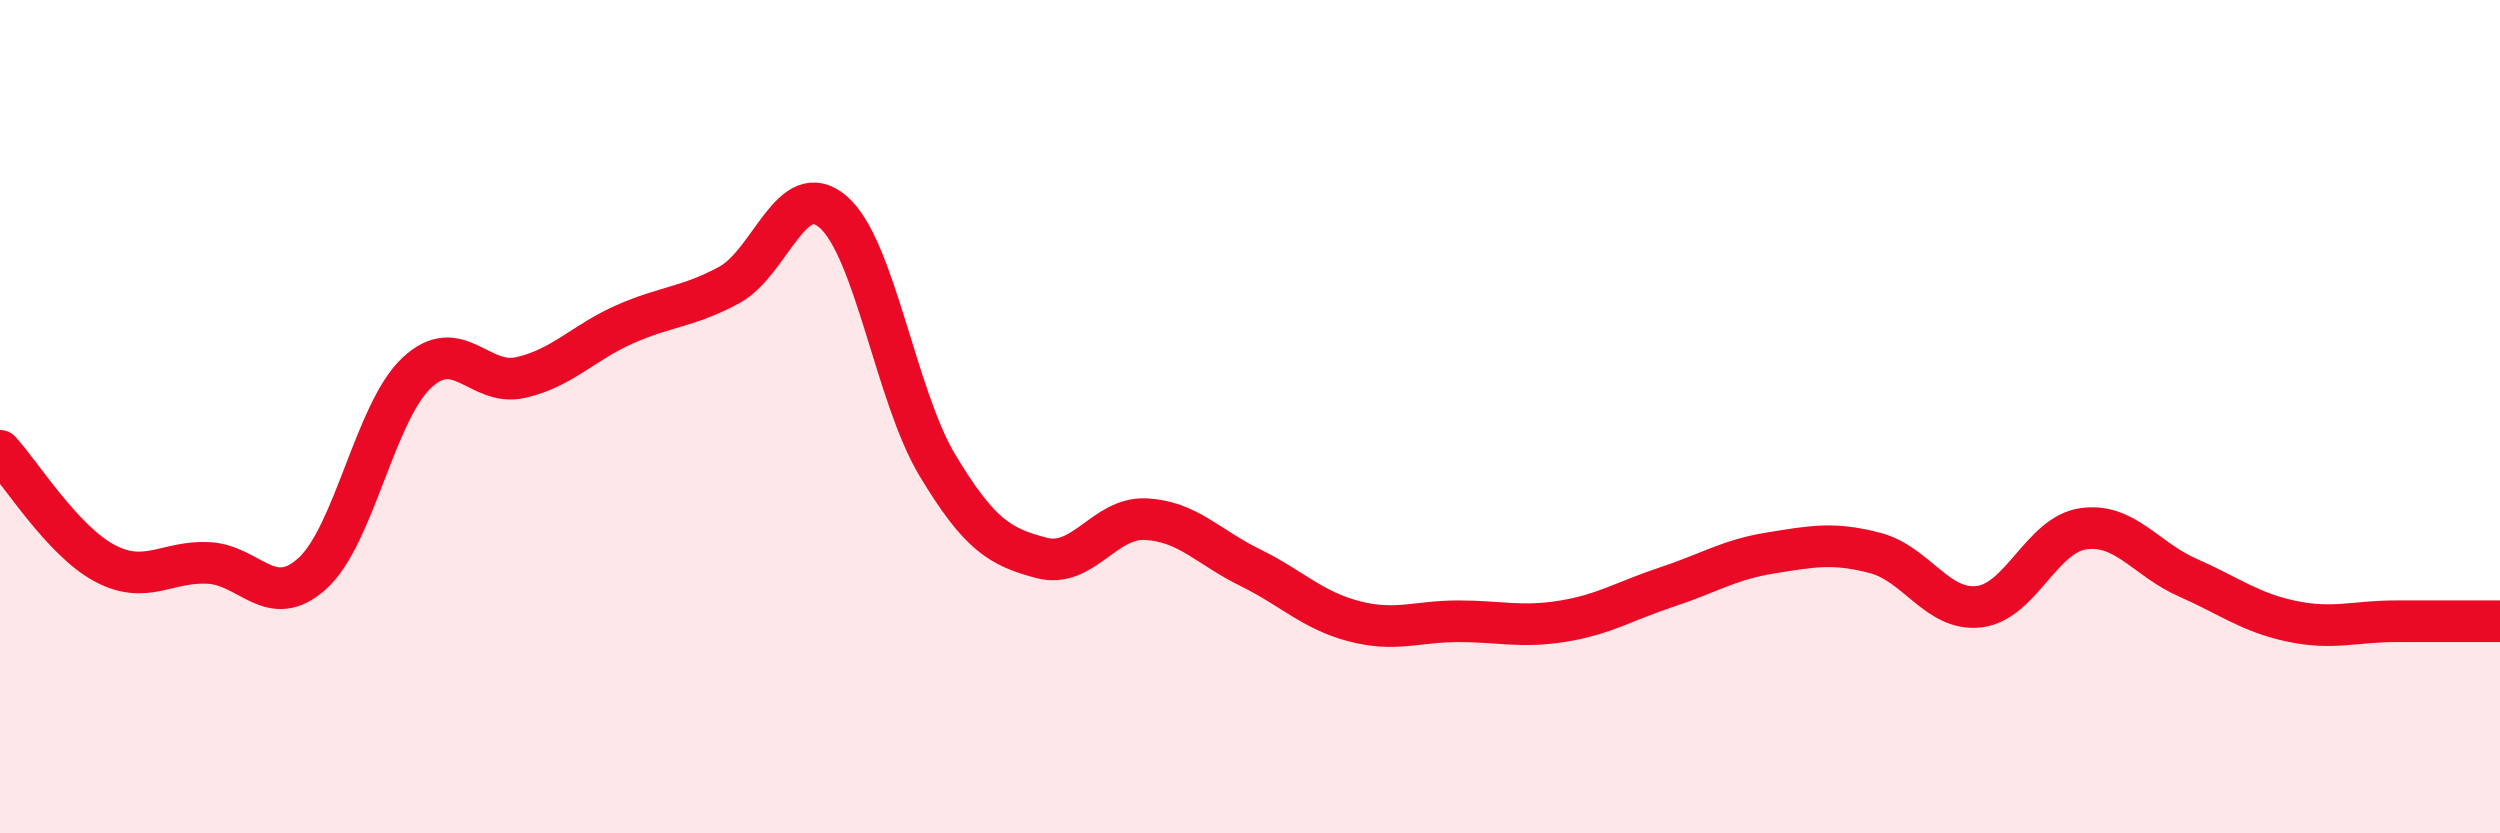
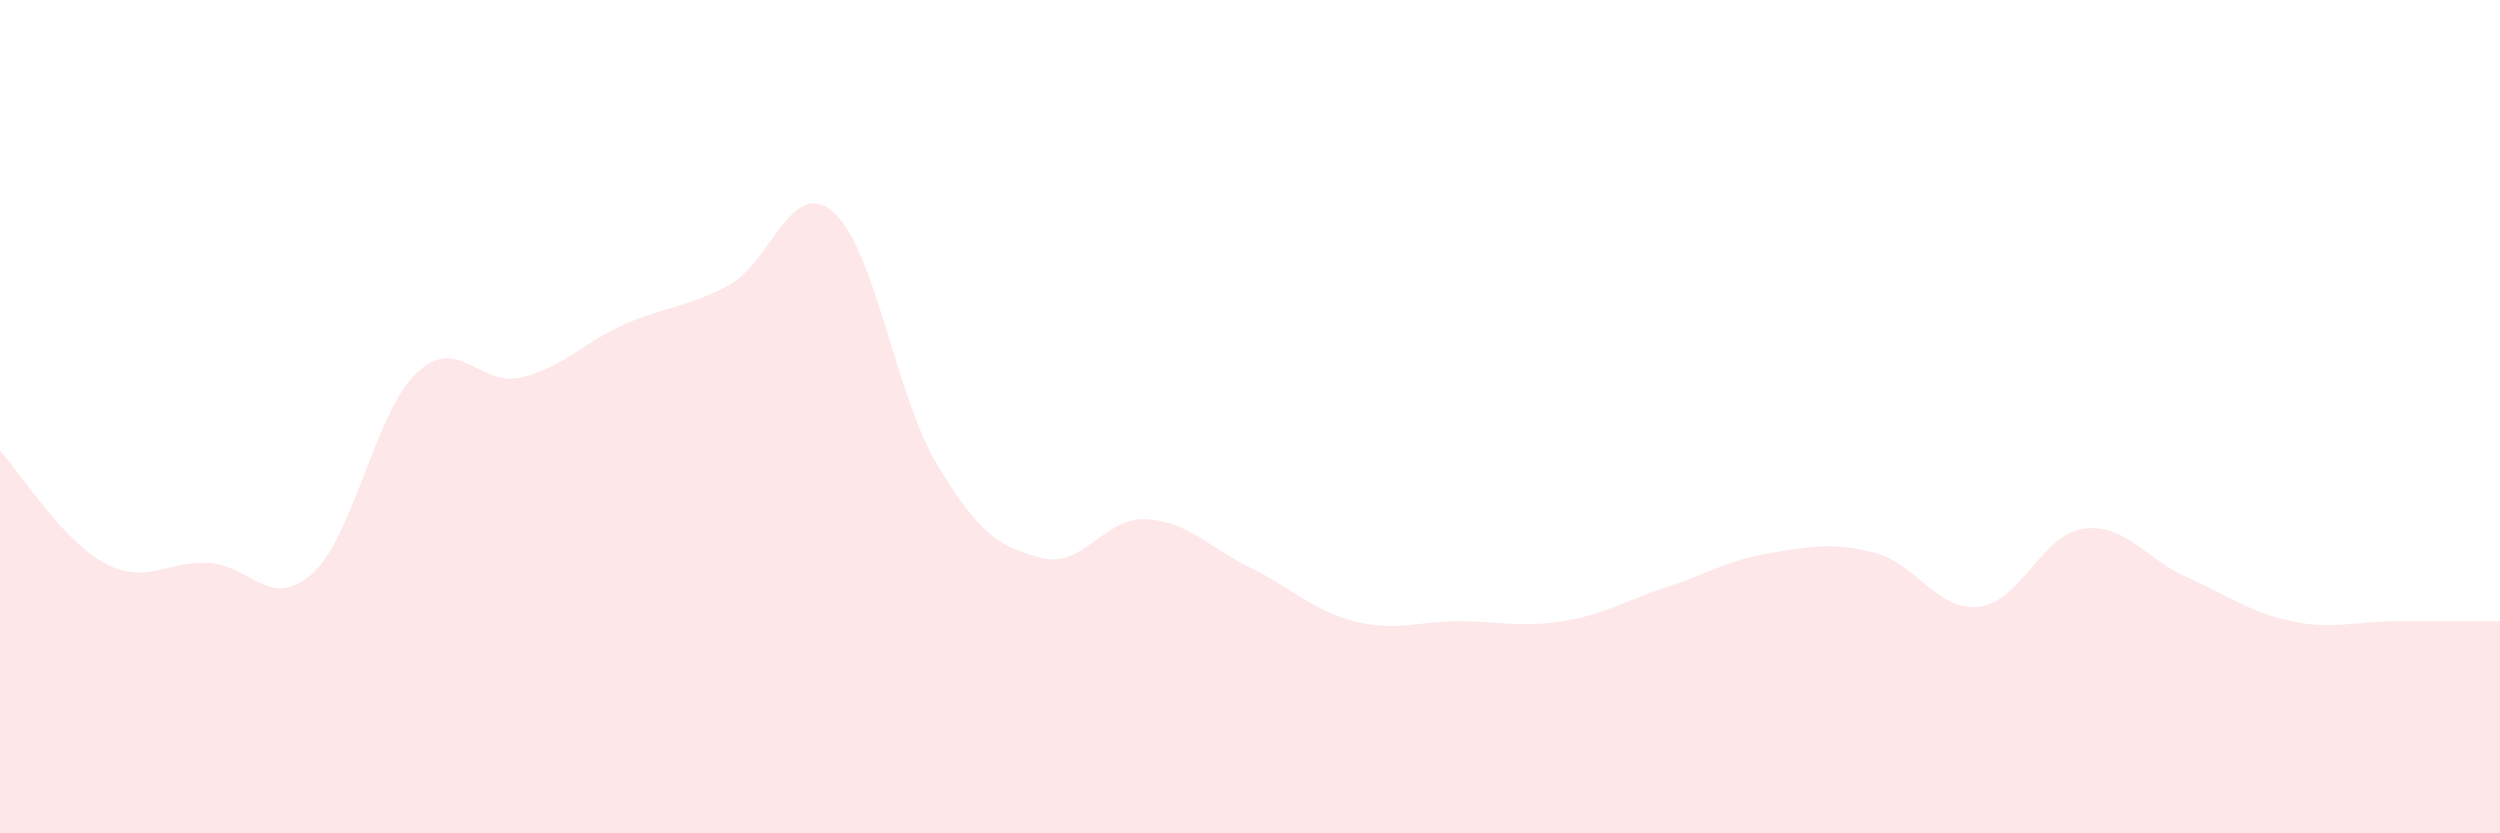
<svg xmlns="http://www.w3.org/2000/svg" width="60" height="20" viewBox="0 0 60 20">
  <path d="M 0,10.82 C 0.5,11.36 1.5,12.97 2.5,13.51 C 3.5,14.05 4,13.46 5,13.51 C 6,13.56 6.5,14.67 7.5,13.76 C 8.5,12.85 9,9.89 10,8.95 C 11,8.01 11.5,9.29 12.5,9.06 C 13.5,8.83 14,8.22 15,7.78 C 16,7.34 16.5,7.38 17.5,6.84 C 18.5,6.3 19,4.22 20,5.09 C 21,5.96 21.5,9.51 22.5,11.17 C 23.5,12.83 24,13.13 25,13.39 C 26,13.65 26.5,12.41 27.5,12.46 C 28.5,12.51 29,13.13 30,13.62 C 31,14.11 31.5,14.65 32.5,14.91 C 33.5,15.17 34,14.91 35,14.91 C 36,14.91 36.5,15.07 37.5,14.91 C 38.5,14.75 39,14.42 40,14.09 C 41,13.76 41.5,13.43 42.5,13.27 C 43.5,13.11 44,13.01 45,13.27 C 46,13.53 46.5,14.68 47.5,14.56 C 48.5,14.44 49,12.83 50,12.69 C 51,12.55 51.5,13.42 52.5,13.86 C 53.5,14.3 54,14.7 55,14.91 C 56,15.12 56.5,14.91 57.5,14.91 C 58.5,14.91 59.5,14.91 60,14.91L60 20L0 20Z" fill="#EB0A25" opacity="0.1" stroke-linecap="round" stroke-linejoin="round" />
-   <path d="M 0,10.82 C 0.5,11.36 1.5,12.97 2.5,13.51 C 3.5,14.05 4,13.46 5,13.51 C 6,13.56 6.5,14.67 7.5,13.76 C 8.5,12.85 9,9.89 10,8.95 C 11,8.01 11.5,9.29 12.5,9.06 C 13.5,8.83 14,8.22 15,7.78 C 16,7.34 16.5,7.38 17.5,6.84 C 18.5,6.3 19,4.22 20,5.09 C 21,5.96 21.5,9.51 22.5,11.17 C 23.5,12.83 24,13.13 25,13.39 C 26,13.65 26.5,12.41 27.5,12.46 C 28.5,12.51 29,13.13 30,13.62 C 31,14.11 31.5,14.65 32.5,14.91 C 33.5,15.17 34,14.91 35,14.91 C 36,14.91 36.5,15.07 37.5,14.91 C 38.5,14.75 39,14.42 40,14.09 C 41,13.76 41.5,13.43 42.5,13.27 C 43.5,13.11 44,13.01 45,13.27 C 46,13.53 46.5,14.68 47.5,14.56 C 48.5,14.44 49,12.83 50,12.69 C 51,12.55 51.5,13.42 52.5,13.86 C 53.5,14.3 54,14.7 55,14.91 C 56,15.12 56.5,14.91 57.5,14.91 C 58.5,14.91 59.5,14.91 60,14.91" stroke="#EB0A25" stroke-width="1" fill="none" stroke-linecap="round" stroke-linejoin="round" />
</svg>